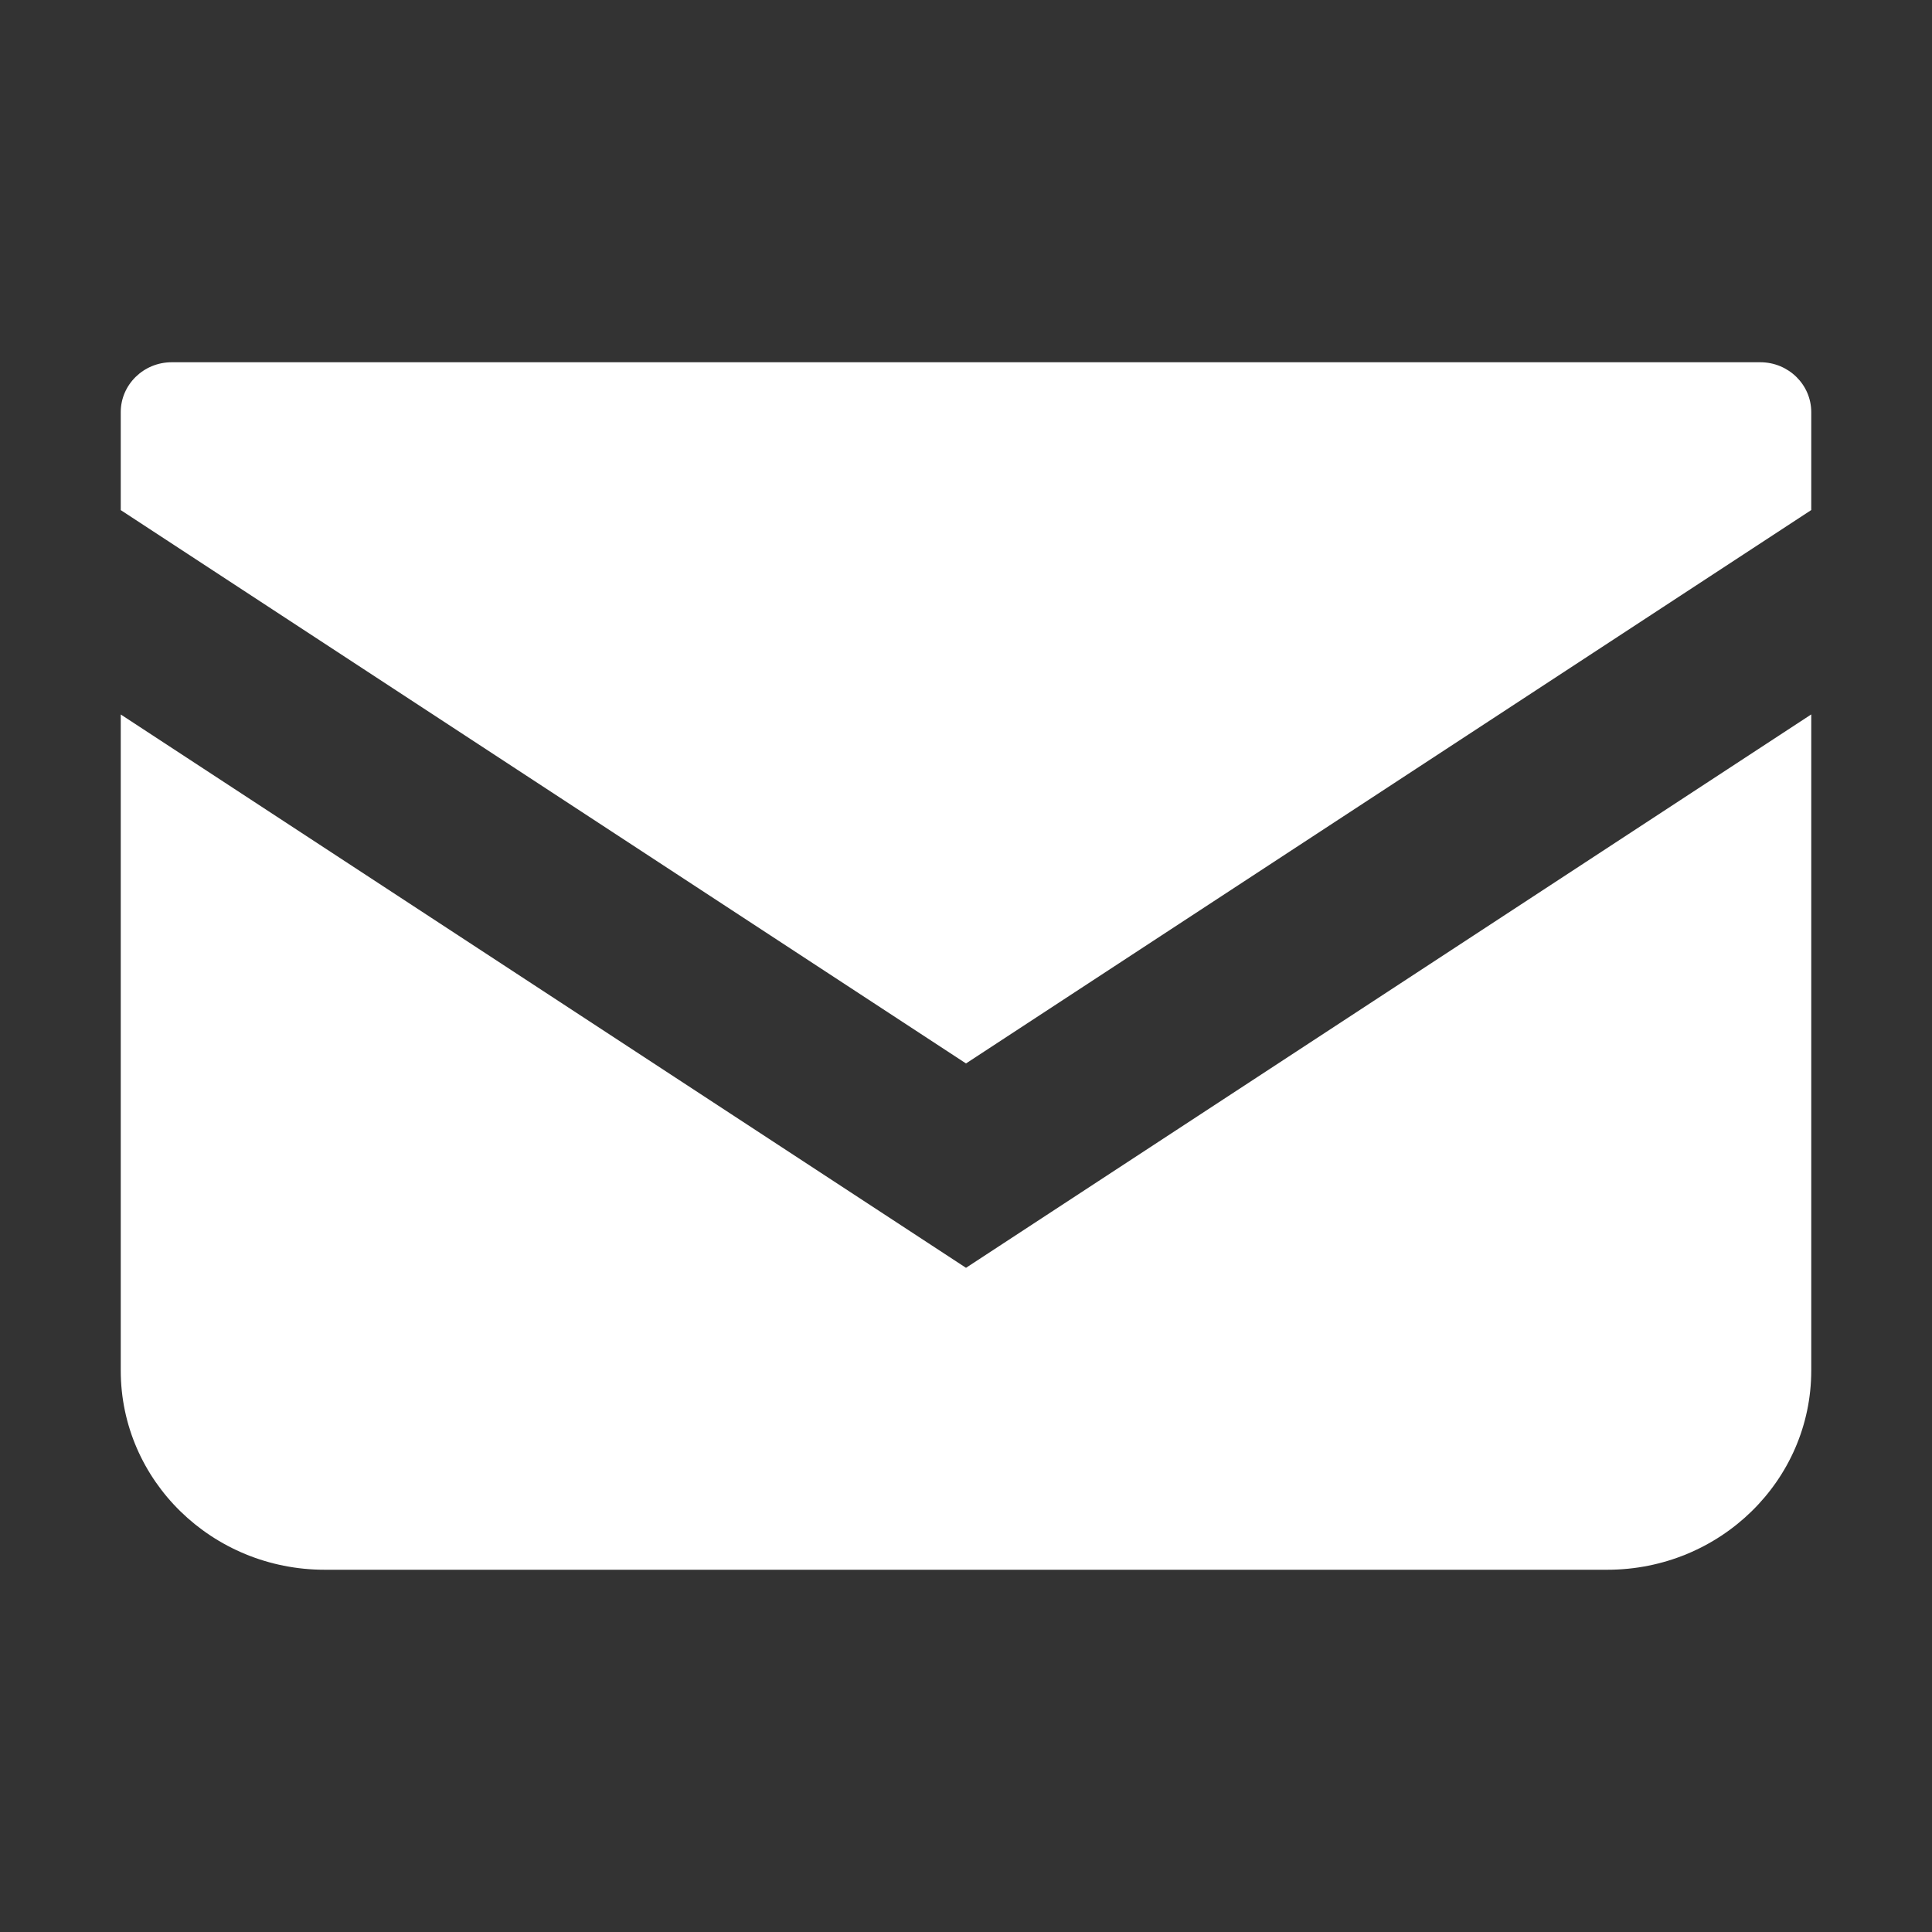
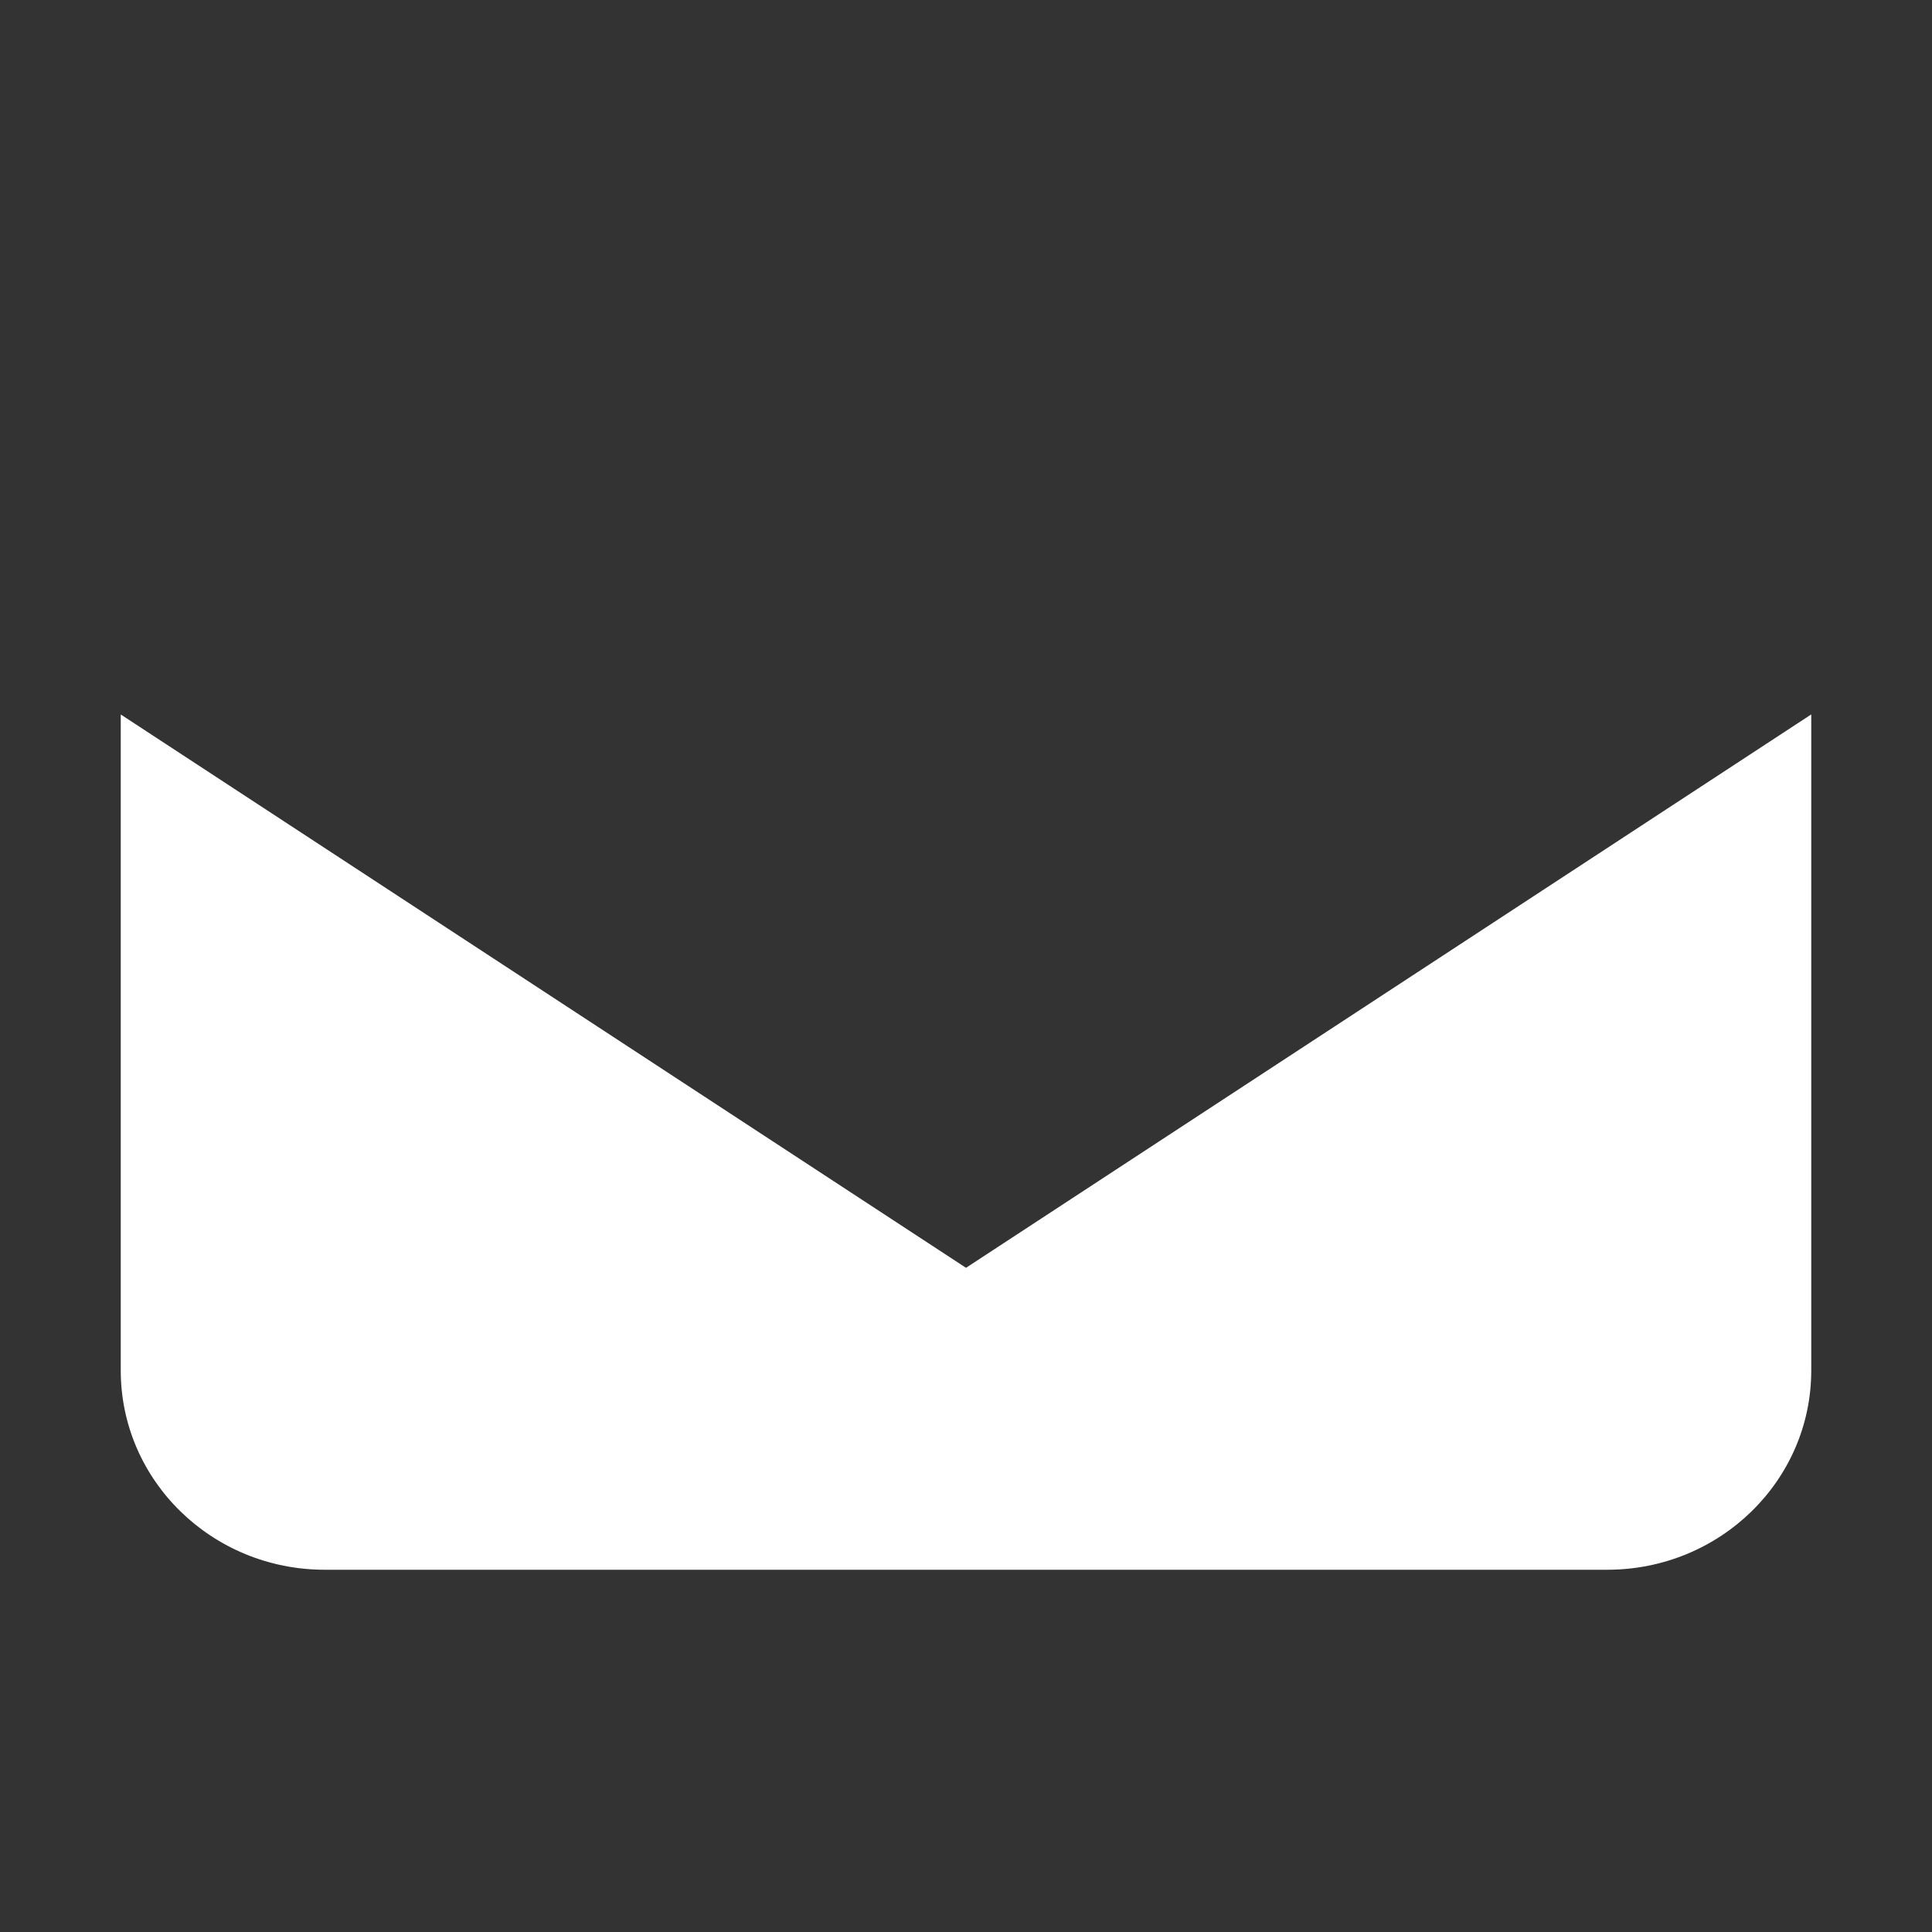
<svg xmlns="http://www.w3.org/2000/svg" width="32" height="32" viewBox="0 0 32 32" fill="none">
  <rect x="0" y="0" width="32" height="32" fill="#333333" stroke="none" />
-   <path d="M29.156 6H2.844C2.379 6 2 6.37 2 6.826V8.449L16 17.614L30 8.448V6.826C30 6.37 29.622 6 29.156 6Z" fill="white" />
  <path d="M2 11.834V22.7C2 24.523 3.512 26 5.379 26H26.621C28.488 26 30 24.523 30 22.7V11.833L16 20.999L2 11.834Z" fill="white" />
</svg>